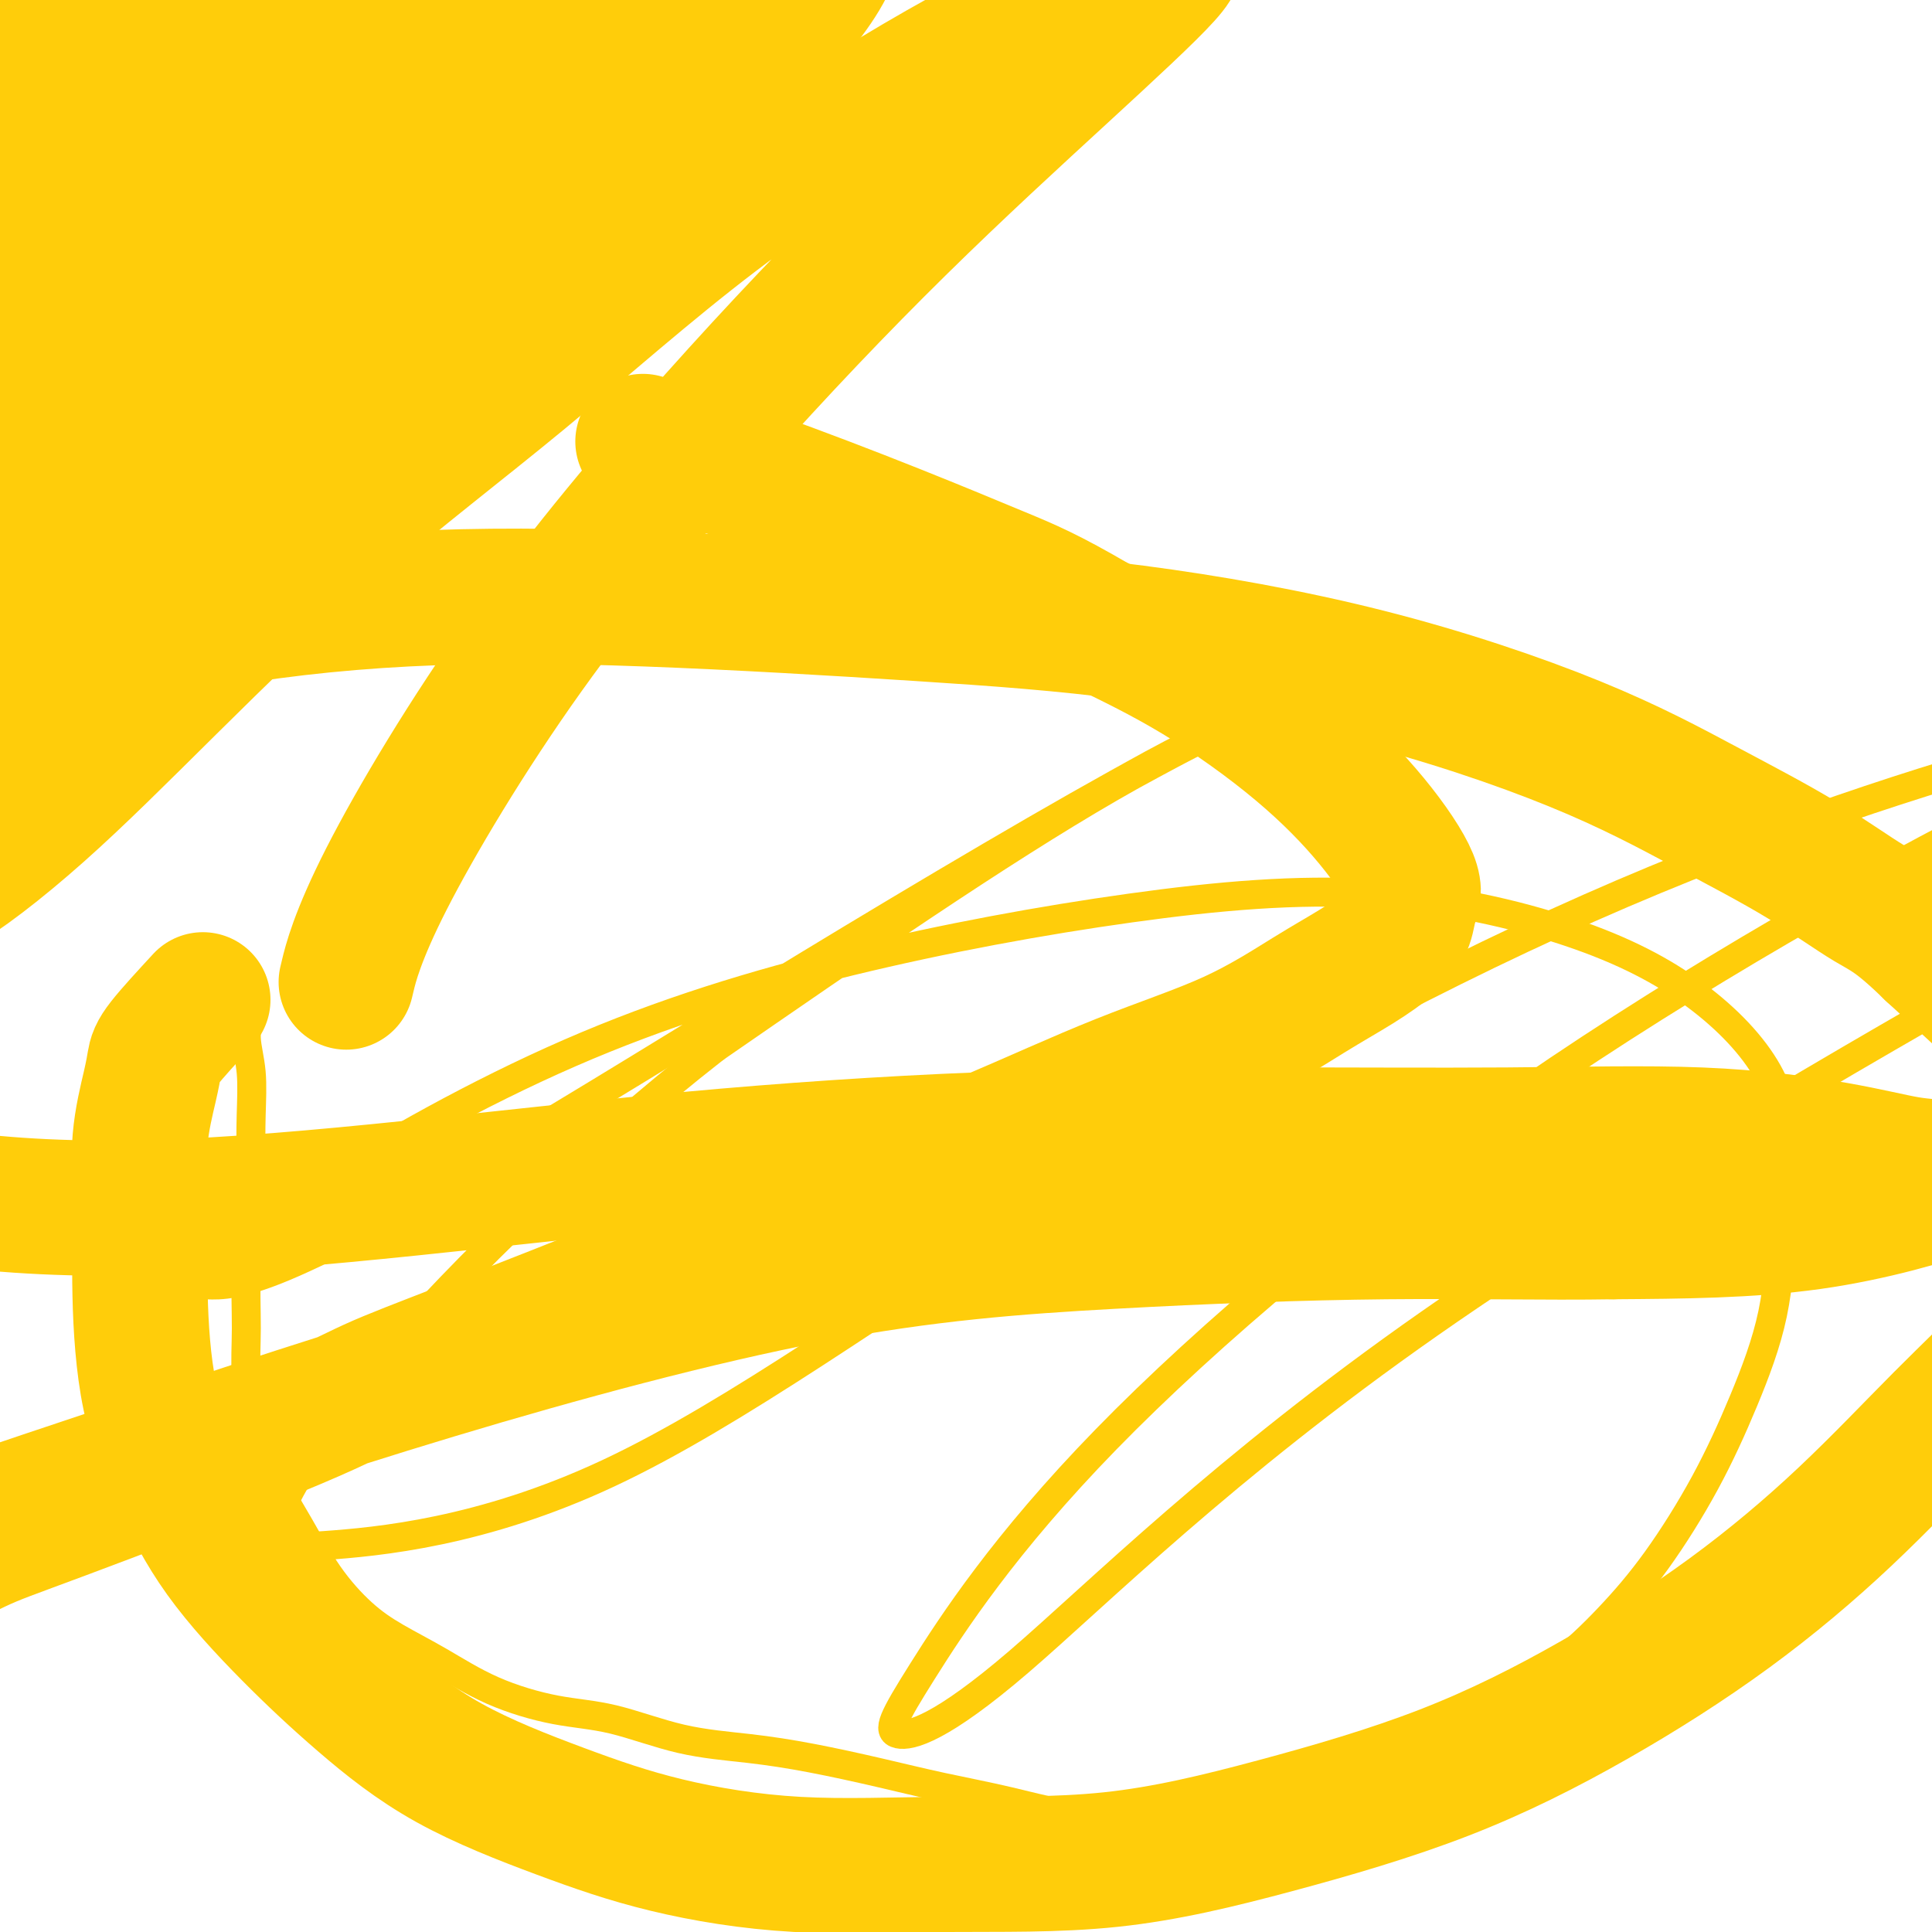
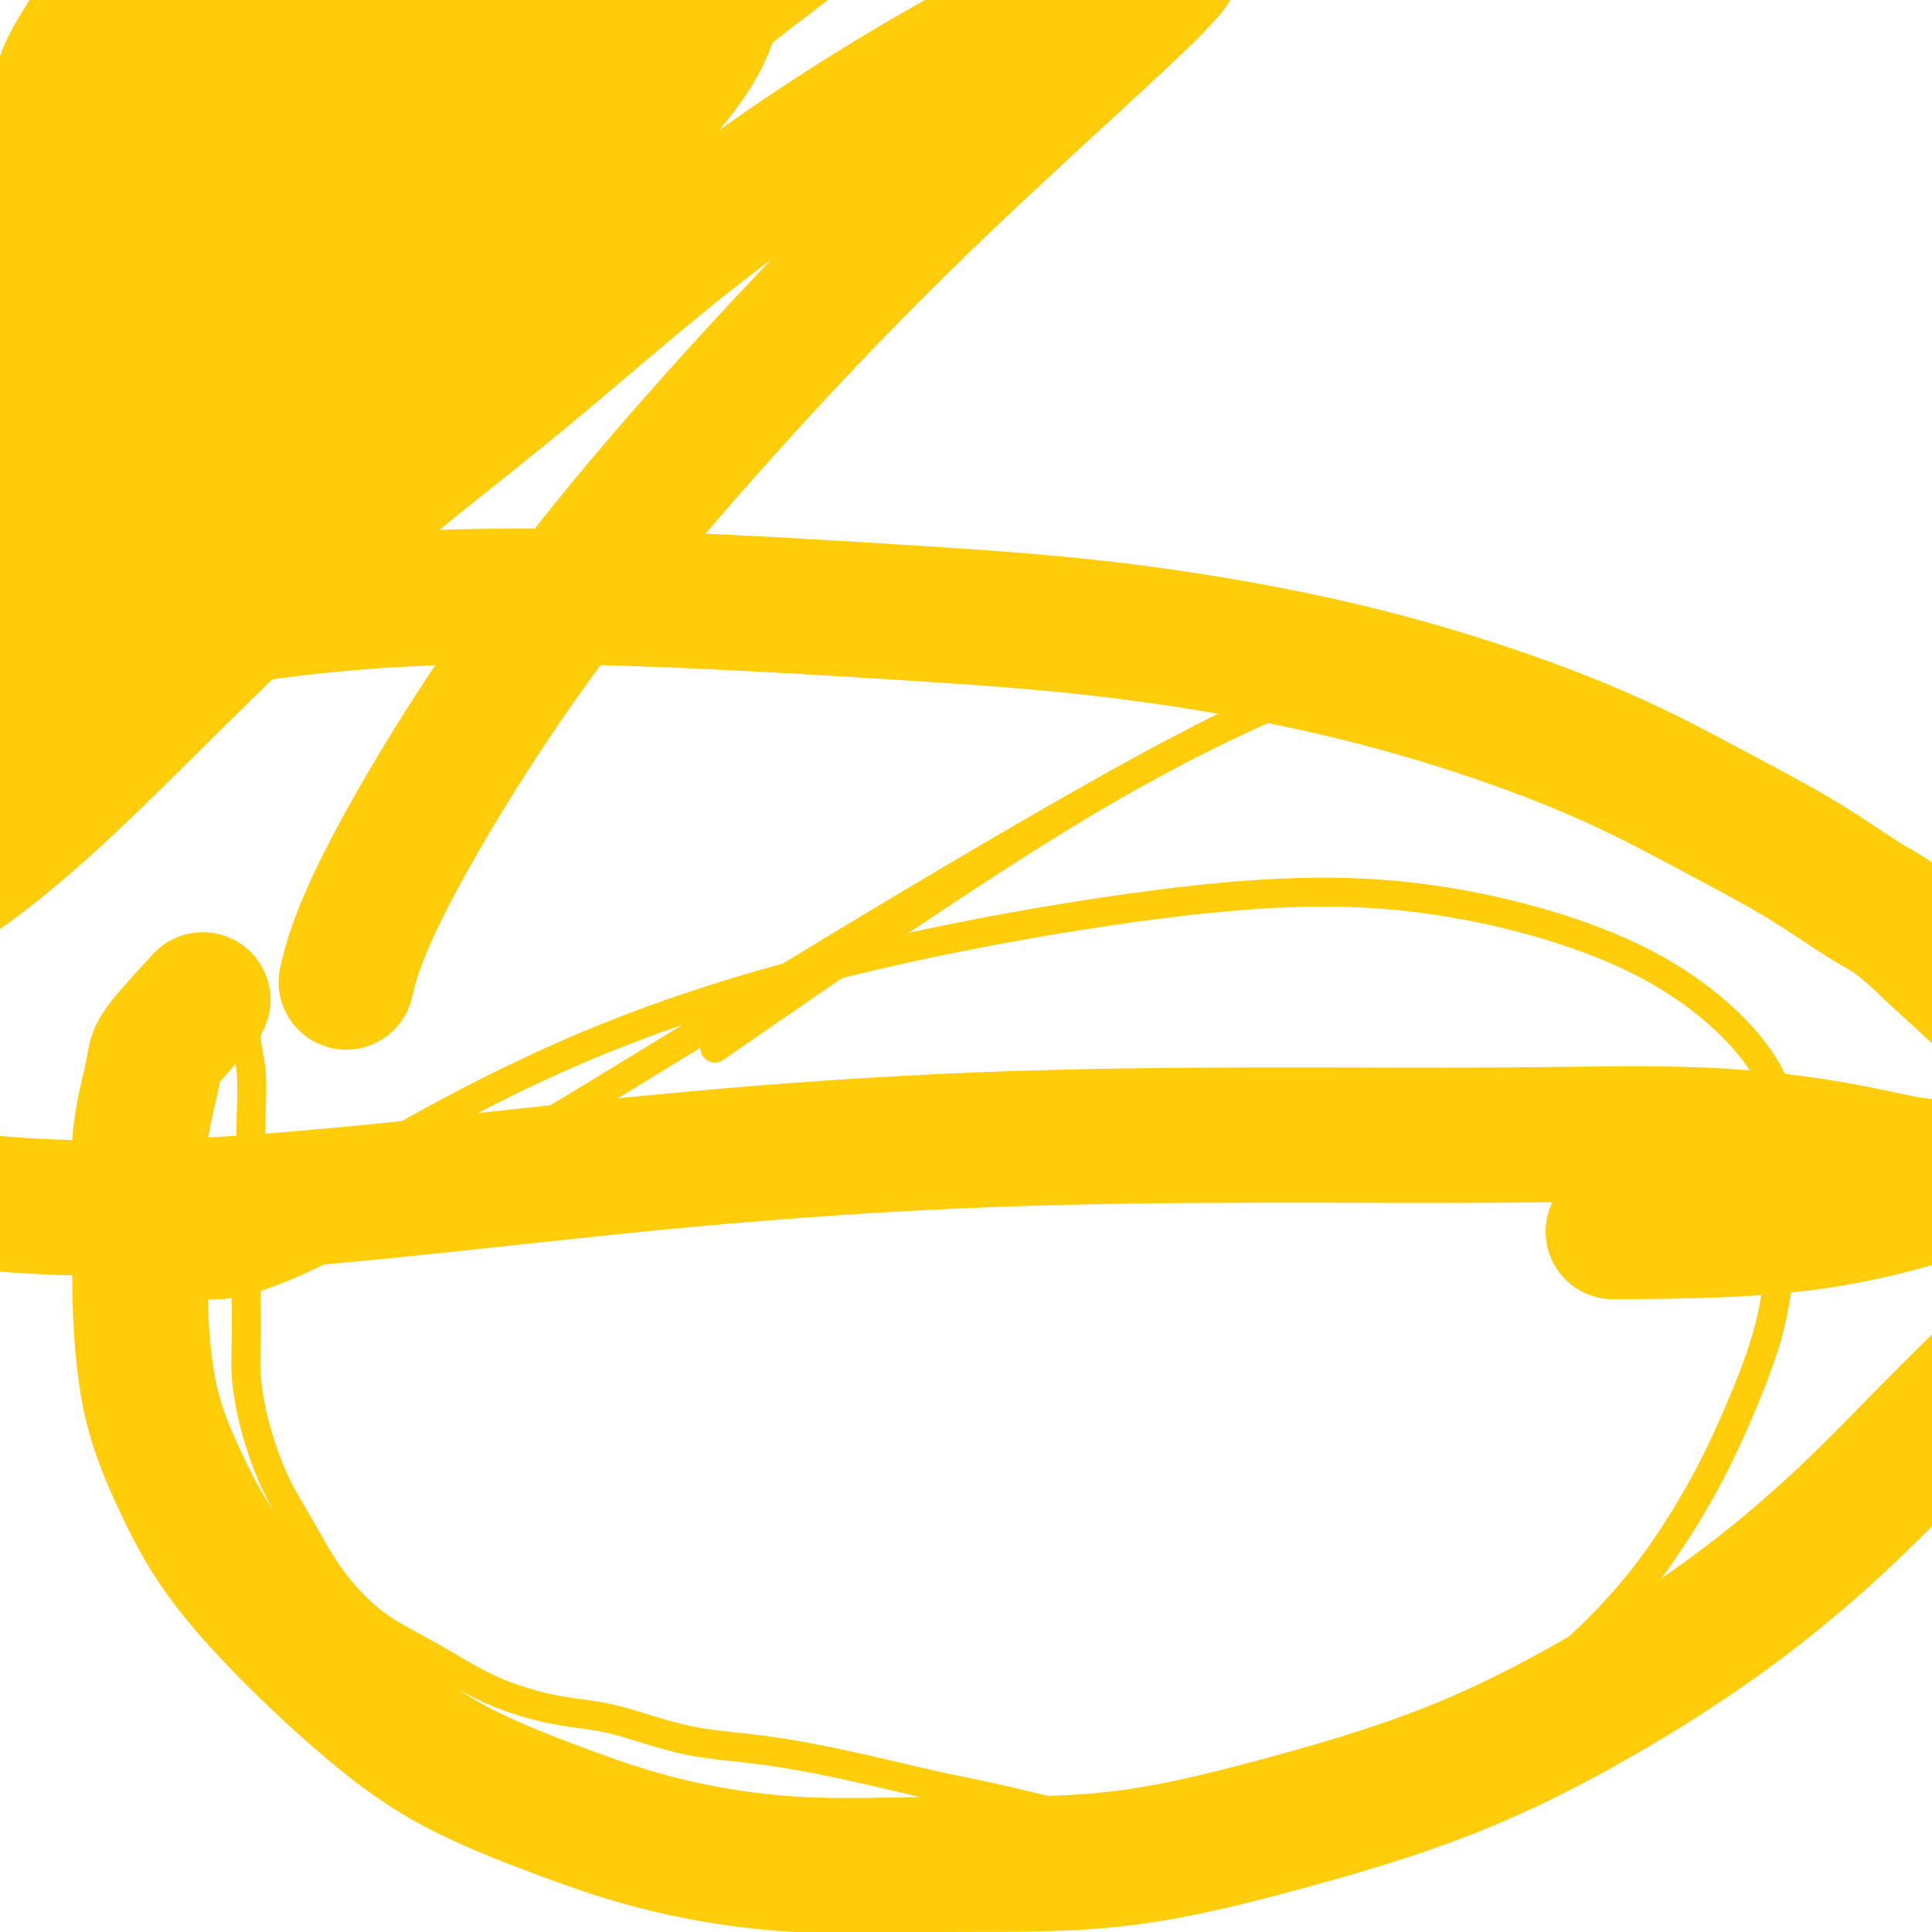
<svg xmlns="http://www.w3.org/2000/svg" viewBox="0 0 400 400" version="1.1">
  <g fill="none" stroke="#FFCD0A" stroke-width="6" stroke-linecap="round" stroke-linejoin="round">
    <path d="M48,206c1.298,1.280 2.596,2.559 3,4c0.404,1.441 -0.087,3.043 0,5c0.087,1.957 0.751,4.268 1,7c0.249,2.732 0.081,5.886 0,9c-0.081,3.114 -0.075,6.187 0,10c0.075,3.813 0.221,8.367 0,12c-0.221,3.633 -0.808,6.345 -1,10c-0.192,3.655 0.012,8.251 0,12c-0.012,3.749 -0.239,6.649 0,10c0.239,3.351 0.943,7.151 2,11c1.057,3.849 2.467,7.747 4,11c1.533,3.253 3.189,5.863 5,9c1.811,3.137 3.776,6.803 6,10c2.224,3.197 4.705,5.925 7,8c2.295,2.075 4.403,3.499 7,5c2.597,1.501 5.682,3.081 9,5c3.318,1.919 6.868,4.177 11,6c4.132,1.823 8.846,3.212 13,4c4.154,0.788 7.747,0.977 12,2c4.253,1.023 9.166,2.882 14,4c4.834,1.118 9.588,1.495 14,2c4.412,0.505 8.482,1.138 13,2c4.518,0.862 9.484,1.954 14,3c4.516,1.046 8.583,2.045 13,3c4.417,0.955 9.184,1.864 14,3c4.816,1.136 9.681,2.498 15,3c5.319,0.502 11.091,0.143 16,0c4.909,-0.143 8.954,-0.072 13,0" />
    <path d="M253,376c6.966,0.056 9.881,0.196 13,0c3.119,-0.196 6.441,-0.729 13,-4c6.559,-3.271 16.354,-9.280 22,-13c5.646,-3.720 7.144,-5.152 10,-7c2.856,-1.848 7.069,-4.113 11,-7c3.931,-2.887 7.578,-6.395 11,-10c3.422,-3.605 6.618,-7.307 10,-12c3.382,-4.693 6.950,-10.376 10,-16c3.050,-5.624 5.583,-11.189 8,-17c2.417,-5.811 4.718,-11.868 6,-18c1.282,-6.132 1.546,-12.338 2,-18c0.454,-5.662 1.100,-10.781 1,-16c-0.100,-5.219 -0.944,-10.540 -4,-16c-3.056,-5.460 -8.323,-11.060 -15,-16c-6.677,-4.940 -14.764,-9.220 -26,-13c-11.236,-3.780 -25.621,-7.059 -41,-8c-15.379,-0.941 -31.751,0.457 -50,3c-18.249,2.543 -38.374,6.232 -58,11c-19.626,4.768 -38.754,10.616 -58,19c-19.246,8.384 -38.611,19.304 -52,28c-13.389,8.696 -20.802,15.168 -24,18c-3.198,2.832 -2.180,2.025 0,2c2.180,-0.025 5.523,0.733 15,-3c9.477,-3.733 25.088,-11.957 44,-23c18.912,-11.043 41.126,-24.903 66,-40c24.874,-15.097 52.408,-31.429 72,-42c19.592,-10.571 31.241,-15.380 38,-18c6.759,-2.620 8.627,-3.052 1,0c-7.627,3.052 -24.751,9.586 -48,23c-23.249,13.414 -52.625,33.707 -82,54" />
-     <path d="M148,217c-26.706,20.882 -52.472,46.089 -68,64c-15.528,17.911 -20.820,28.528 -23,34c-2.180,5.472 -1.249,5.800 10,5c11.249,-0.800 32.814,-2.729 59,-15c26.186,-12.271 56.992,-34.884 92,-57c35.008,-22.116 74.216,-43.734 111,-60c36.784,-16.266 71.143,-27.179 93,-33c21.857,-5.821 31.211,-6.549 30,-5c-1.211,1.549 -12.987,5.374 -38,18c-25.013,12.626 -63.263,34.052 -98,58c-34.737,23.948 -65.962,50.416 -87,72c-21.038,21.584 -31.890,38.283 -38,48c-6.110,9.717 -7.480,12.452 -5,13c2.480,0.548 8.809,-1.090 25,-15c16.191,-13.910 42.244,-40.091 85,-70c42.756,-29.909 102.216,-63.545 126,-77c23.784,-13.455 11.892,-6.727 0,0" />
  </g>
  <g fill="none" stroke="#FFCD0A" stroke-width="28" stroke-linecap="round" stroke-linejoin="round">
    <path d="M42,207c-3.169,3.436 -6.337,6.872 -8,9c-1.663,2.128 -1.819,2.949 -2,4c-0.181,1.051 -0.385,2.332 -1,5c-0.615,2.668 -1.641,6.723 -2,11c-0.359,4.277 -0.053,8.775 0,14c0.053,5.225 -0.148,11.175 0,18c0.148,6.825 0.646,14.525 2,21c1.354,6.475 3.563,11.726 6,17c2.437,5.274 5.100,10.572 9,16c3.900,5.428 9.036,10.986 14,16c4.964,5.014 9.757,9.484 15,14c5.243,4.516 10.936,9.076 18,13c7.064,3.924 15.499,7.210 23,10c7.501,2.790 14.069,5.083 22,7c7.931,1.917 17.225,3.458 27,4c9.775,0.542 20.032,0.086 31,0c10.968,-0.086 22.648,0.199 34,-1c11.352,-1.199 22.375,-3.882 34,-7c11.625,-3.118 23.852,-6.673 35,-11c11.148,-4.327 21.219,-9.428 31,-15c9.781,-5.572 19.273,-11.615 28,-18c8.727,-6.385 16.688,-13.110 24,-20c7.312,-6.890 13.973,-13.943 20,-20c6.027,-6.057 11.419,-11.117 16,-16c4.581,-4.883 8.350,-9.589 11,-13c2.650,-3.411 4.182,-5.527 5,-8c0.818,-2.473 0.924,-5.304 1,-8c0.076,-2.696 0.123,-5.258 0,-8c-0.123,-2.742 -0.414,-5.663 -2,-9c-1.586,-3.337 -4.465,-7.091 -8,-11c-3.535,-3.909 -7.724,-7.974 -12,-12c-4.276,-4.026 -8.638,-8.013 -13,-12" />
    <path d="M400,197c-7.445,-7.269 -9.559,-7.943 -13,-10c-3.441,-2.057 -8.209,-5.499 -14,-9c-5.791,-3.501 -12.605,-7.062 -20,-11c-7.395,-3.938 -15.372,-8.253 -27,-13c-11.628,-4.747 -26.908,-9.927 -43,-14c-16.092,-4.073 -32.998,-7.041 -48,-9c-15.002,-1.959 -28.102,-2.909 -45,-4c-16.898,-1.091 -37.595,-2.322 -56,-3c-18.405,-0.678 -34.519,-0.802 -50,0c-15.481,0.802 -30.330,2.531 -43,5c-12.670,2.469 -23.161,5.677 -36,11c-12.839,5.323 -28.027,12.759 -40,21c-11.973,8.241 -20.732,17.286 -26,26c-5.268,8.714 -7.044,17.098 -7,24c0.044,6.902 1.908,12.323 6,17c4.092,4.677 10.413,8.611 19,12c8.587,3.389 19.440,6.232 32,8c12.560,1.768 26.827,2.459 43,2c16.173,-0.459 34.251,-2.070 53,-4c18.749,-1.930 38.170,-4.180 58,-6c19.830,-1.820 40.069,-3.211 60,-4c19.931,-0.789 39.554,-0.975 58,-1c18.446,-0.025 35.716,0.110 51,0c15.284,-0.110 28.582,-0.467 40,0c11.418,0.467 20.957,1.758 28,3c7.043,1.242 11.590,2.434 15,3c3.410,0.566 5.685,0.505 7,1c1.315,0.495 1.672,1.545 3,2c1.328,0.455 3.627,0.315 -1,2c-4.627,1.685 -16.179,5.196 -29,7c-12.821,1.804 -26.910,1.902 -41,2" />
-     <path d="M334,255c-14.265,0.237 -29.429,-0.171 -47,0c-17.571,0.171 -37.550,0.923 -57,2c-19.450,1.077 -38.372,2.481 -62,7c-23.628,4.519 -51.963,12.154 -78,20c-26.037,7.846 -49.775,15.903 -68,22c-18.225,6.097 -30.937,10.232 -45,16c-14.063,5.768 -29.477,13.167 -40,18c-10.523,4.833 -16.156,7.099 -19,8c-2.844,0.901 -2.899,0.436 -3,0c-0.101,-0.436 -0.248,-0.844 0,-1c0.248,-0.156 0.892,-0.060 5,-1c4.108,-0.940 11.680,-2.917 22,-6c10.320,-3.083 23.390,-7.271 33,-11c9.610,-3.729 15.761,-7.000 20,-9c4.239,-2.000 6.564,-2.730 18,-7c11.436,-4.270 31.981,-12.079 44,-17c12.019,-4.921 15.512,-6.954 20,-9c4.488,-2.046 9.970,-4.106 20,-8c10.030,-3.894 24.608,-9.622 38,-15c13.392,-5.378 25.597,-10.405 37,-15c11.403,-4.595 22.004,-8.759 32,-13c9.996,-4.241 19.388,-8.560 28,-12c8.612,-3.440 16.444,-6.002 23,-9c6.556,-2.998 11.836,-6.434 16,-9c4.164,-2.566 7.212,-4.263 10,-6c2.788,-1.737 5.316,-3.514 7,-5c1.684,-1.486 2.524,-2.679 3,-4c0.476,-1.321 0.588,-2.768 1,-4c0.412,-1.232 1.124,-2.247 0,-5c-1.124,-2.753 -4.085,-7.243 -8,-12c-3.915,-4.757 -8.785,-9.781 -15,-15c-6.215,-5.219 -13.776,-10.634 -21,-15c-7.224,-4.366 -14.112,-7.683 -21,-11" />
-     <path d="M227,129c-10.074,-5.890 -14.257,-7.614 -20,-10c-5.743,-2.386 -13.044,-5.433 -22,-9c-8.956,-3.567 -19.565,-7.653 -29,-11c-9.435,-3.347 -17.696,-5.956 -21,-7c-3.304,-1.044 -1.652,-0.522 0,0" />
    <path d="M20,21c-2.917,5.833 -5.833,11.667 -7,14c-1.167,2.333 -0.583,1.167 0,0" />
    <path d="M31,3c0.000,-1.889 0.000,-3.778 0,-5c0.000,-1.222 0.000,-1.778 0,-2c-0.000,-0.222 0.000,-0.111 0,0" />
    <path d="M38,8c-4.738,-3.306 -9.476,-6.611 -12,-8c-2.524,-1.389 -2.834,-0.861 -4,1c-1.166,1.861 -3.188,5.057 -5,8c-1.812,2.943 -3.413,5.634 -4,8c-0.587,2.366 -0.158,4.406 0,7c0.158,2.594 0.045,5.741 0,7c-0.045,1.259 -0.023,0.629 0,0" />
-     <path d="M44,1c-2.264,-4.033 -4.528,-8.067 -6,-10c-1.472,-1.933 -2.152,-1.767 -3,-2c-0.848,-0.233 -1.864,-0.866 -4,-1c-2.136,-0.134 -5.393,0.231 -9,2c-3.607,1.769 -7.565,4.940 -11,8c-3.435,3.060 -6.349,6.007 -9,10c-2.651,3.993 -5.040,9.031 -7,13c-1.960,3.969 -3.492,6.871 -4,10c-0.508,3.129 0.006,6.487 0,9c-0.006,2.513 -0.533,4.182 1,6c1.533,1.818 5.126,3.786 8,5c2.874,1.214 5.031,1.673 10,1c4.969,-0.673 12.752,-2.480 18,-5c5.248,-2.520 7.962,-5.755 12,-10c4.038,-4.245 9.399,-9.501 12,-13c2.601,-3.499 2.441,-5.241 4,-9c1.559,-3.759 4.836,-9.537 6,-14c1.164,-4.463 0.215,-7.613 0,-10c-0.215,-2.387 0.302,-4.010 -1,-5c-1.302,-0.990 -4.425,-1.346 -8,-1c-3.575,0.346 -7.602,1.394 -12,4c-4.398,2.606 -9.168,6.770 -14,11c-4.832,4.230 -9.726,8.524 -14,13c-4.274,4.476 -7.930,9.132 -11,14c-3.070,4.868 -5.556,9.948 -7,14c-1.444,4.052 -1.846,7.076 -2,10c-0.154,2.924 -0.059,5.749 0,8c0.059,2.251 0.082,3.929 1,5c0.918,1.071 2.731,1.534 6,2c3.269,0.466 7.996,0.933 14,0c6.004,-0.933 13.287,-3.267 20,-7c6.713,-3.733 12.857,-8.867 19,-14" />
    <path d="M53,45c6.478,-5.165 13.172,-11.078 19,-17c5.828,-5.922 10.790,-11.853 15,-17c4.210,-5.147 7.670,-9.511 10,-14c2.330,-4.489 3.532,-9.102 4,-12c0.468,-2.898 0.203,-4.082 -2,-5c-2.203,-0.918 -6.343,-1.569 -11,0c-4.657,1.569 -9.829,5.357 -17,10c-7.171,4.643 -16.340,10.139 -25,17c-8.660,6.861 -16.812,15.086 -25,24c-8.188,8.914 -16.412,18.516 -24,28c-7.588,9.484 -14.542,18.848 -20,27c-5.458,8.152 -9.422,15.092 -12,21c-2.578,5.908 -3.770,10.785 -4,14c-0.230,3.215 0.502,4.767 3,6c2.498,1.233 6.760,2.145 12,0c5.240,-2.145 11.456,-7.347 18,-13c6.544,-5.653 13.416,-11.758 21,-18c7.584,-6.242 15.881,-12.623 24,-20c8.119,-7.377 16.059,-15.752 23,-23c6.941,-7.248 12.882,-13.370 18,-19c5.118,-5.630 9.414,-10.767 13,-15c3.586,-4.233 6.462,-7.563 8,-10c1.538,-2.437 1.736,-3.981 1,-5c-0.736,-1.019 -2.408,-1.513 -6,0c-3.592,1.513 -9.104,5.034 -15,9c-5.896,3.966 -12.174,8.378 -19,14c-6.826,5.622 -14.199,12.454 -22,20c-7.801,7.546 -16.029,15.806 -23,24c-6.971,8.194 -12.684,16.321 -17,23c-4.316,6.679 -7.233,11.908 -9,16c-1.767,4.092 -2.383,7.046 -3,10" />
-     <path d="M-12,120c-2.254,4.799 -1.890,3.797 0,4c1.890,0.203 5.307,1.613 11,1c5.693,-0.613 13.662,-3.247 22,-7c8.338,-3.753 17.044,-8.623 26,-15c8.956,-6.377 18.160,-14.259 28,-22c9.840,-7.741 20.314,-15.342 30,-23c9.686,-7.658 18.583,-15.375 27,-23c8.417,-7.625 16.355,-15.159 23,-22c6.645,-6.841 11.999,-12.990 15,-18c3.001,-5.010 3.649,-8.883 4,-11c0.351,-2.117 0.404,-2.478 -2,-3c-2.404,-0.522 -7.264,-1.204 -14,1c-6.736,2.204 -15.349,7.293 -25,13c-9.651,5.707 -20.342,12.032 -32,20c-11.658,7.968 -24.283,17.578 -37,27c-12.717,9.422 -25.526,18.657 -37,28c-11.474,9.343 -21.612,18.793 -31,28c-9.388,9.207 -18.024,18.170 -25,26c-6.976,7.830 -12.292,14.526 -16,20c-3.708,5.474 -5.808,9.727 -7,12c-1.192,2.273 -1.476,2.567 1,2c2.476,-0.567 7.713,-1.993 14,-6c6.287,-4.007 13.626,-10.593 22,-18c8.374,-7.407 17.783,-15.635 28,-24c10.217,-8.365 21.241,-16.868 33,-27c11.759,-10.132 24.254,-21.892 37,-32c12.746,-10.108 25.744,-18.565 37,-27c11.256,-8.435 20.770,-16.849 30,-24c9.230,-7.151 18.177,-13.041 25,-18c6.823,-4.959 11.521,-8.988 14,-11c2.479,-2.012 2.740,-2.006 3,-2" />
+     <path d="M-12,120c-2.254,4.799 -1.890,3.797 0,4c1.890,0.203 5.307,1.613 11,1c5.693,-0.613 13.662,-3.247 22,-7c8.956,-6.377 18.160,-14.259 28,-22c9.840,-7.741 20.314,-15.342 30,-23c9.686,-7.658 18.583,-15.375 27,-23c8.417,-7.625 16.355,-15.159 23,-22c6.645,-6.841 11.999,-12.990 15,-18c3.001,-5.010 3.649,-8.883 4,-11c0.351,-2.117 0.404,-2.478 -2,-3c-2.404,-0.522 -7.264,-1.204 -14,1c-6.736,2.204 -15.349,7.293 -25,13c-9.651,5.707 -20.342,12.032 -32,20c-11.658,7.968 -24.283,17.578 -37,27c-12.717,9.422 -25.526,18.657 -37,28c-11.474,9.343 -21.612,18.793 -31,28c-9.388,9.207 -18.024,18.170 -25,26c-6.976,7.830 -12.292,14.526 -16,20c-3.708,5.474 -5.808,9.727 -7,12c-1.192,2.273 -1.476,2.567 1,2c2.476,-0.567 7.713,-1.993 14,-6c6.287,-4.007 13.626,-10.593 22,-18c8.374,-7.407 17.783,-15.635 28,-24c10.217,-8.365 21.241,-16.868 33,-27c11.759,-10.132 24.254,-21.892 37,-32c12.746,-10.108 25.744,-18.565 37,-27c11.256,-8.435 20.770,-16.849 30,-24c9.230,-7.151 18.177,-13.041 25,-18c6.823,-4.959 11.521,-8.988 14,-11c2.479,-2.012 2.740,-2.006 3,-2" />
    <path d="M192,-31c16.276,-12.550 2.467,-2.926 -6,3c-8.467,5.926 -11.590,8.153 -18,13c-6.410,4.847 -16.105,12.312 -26,20c-9.895,7.688 -19.990,15.597 -32,26c-12.010,10.403 -25.935,23.298 -38,35c-12.065,11.702 -22.269,22.209 -32,33c-9.731,10.791 -18.989,21.865 -27,32c-8.011,10.135 -14.774,19.329 -20,27c-5.226,7.671 -8.914,13.817 -11,18c-2.086,4.183 -2.571,6.402 -2,8c0.571,1.598 2.197,2.575 7,0c4.803,-2.575 12.784,-8.701 21,-16c8.216,-7.299 16.666,-15.771 27,-26c10.334,-10.229 22.552,-22.214 35,-33c12.448,-10.786 25.127,-20.372 38,-31c12.873,-10.628 25.939,-22.296 40,-33c14.061,-10.704 29.116,-20.442 42,-28c12.884,-7.558 23.597,-12.934 32,-17c8.403,-4.066 14.496,-6.820 18,-8c3.504,-1.180 4.418,-0.786 1,3c-3.418,3.786 -11.169,10.962 -21,20c-9.831,9.038 -21.741,19.937 -34,32c-12.259,12.063 -24.865,25.290 -38,40c-13.135,14.710 -26.799,30.902 -39,48c-12.201,17.098 -22.939,35.103 -29,47c-6.061,11.897 -7.446,17.685 -8,20c-0.554,2.315 -0.277,1.158 0,0" />
  </g>
</svg>